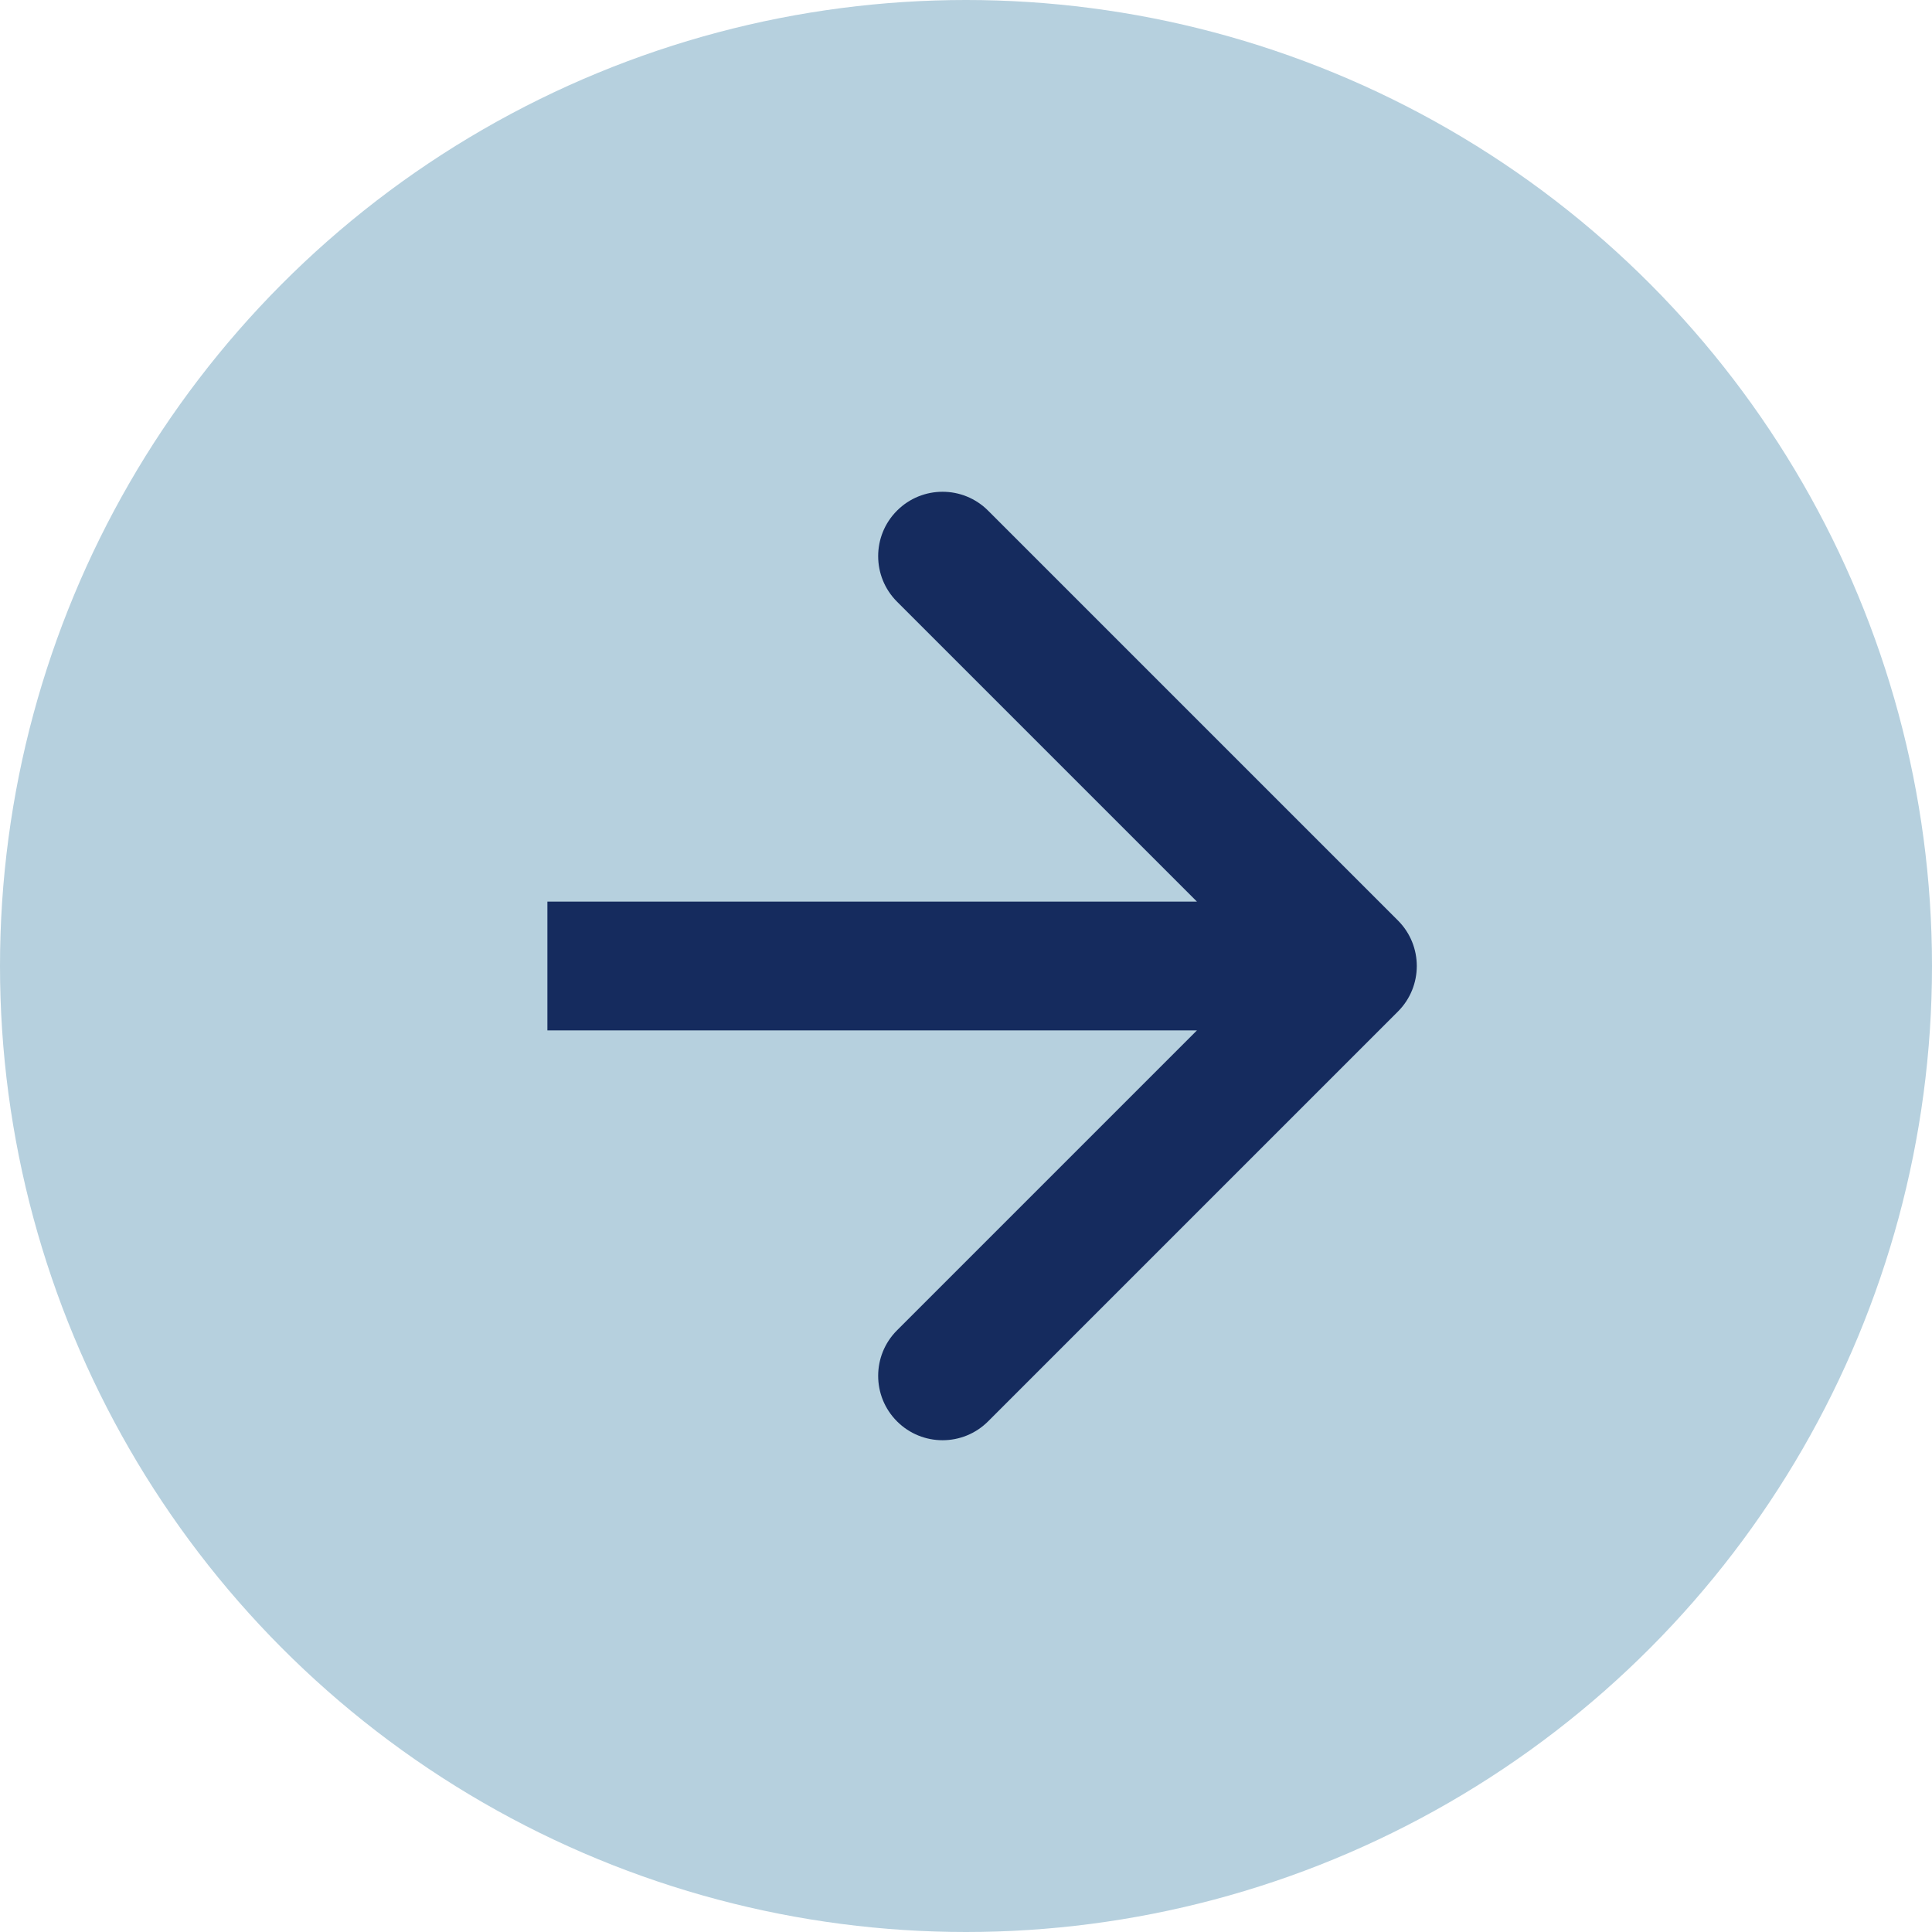
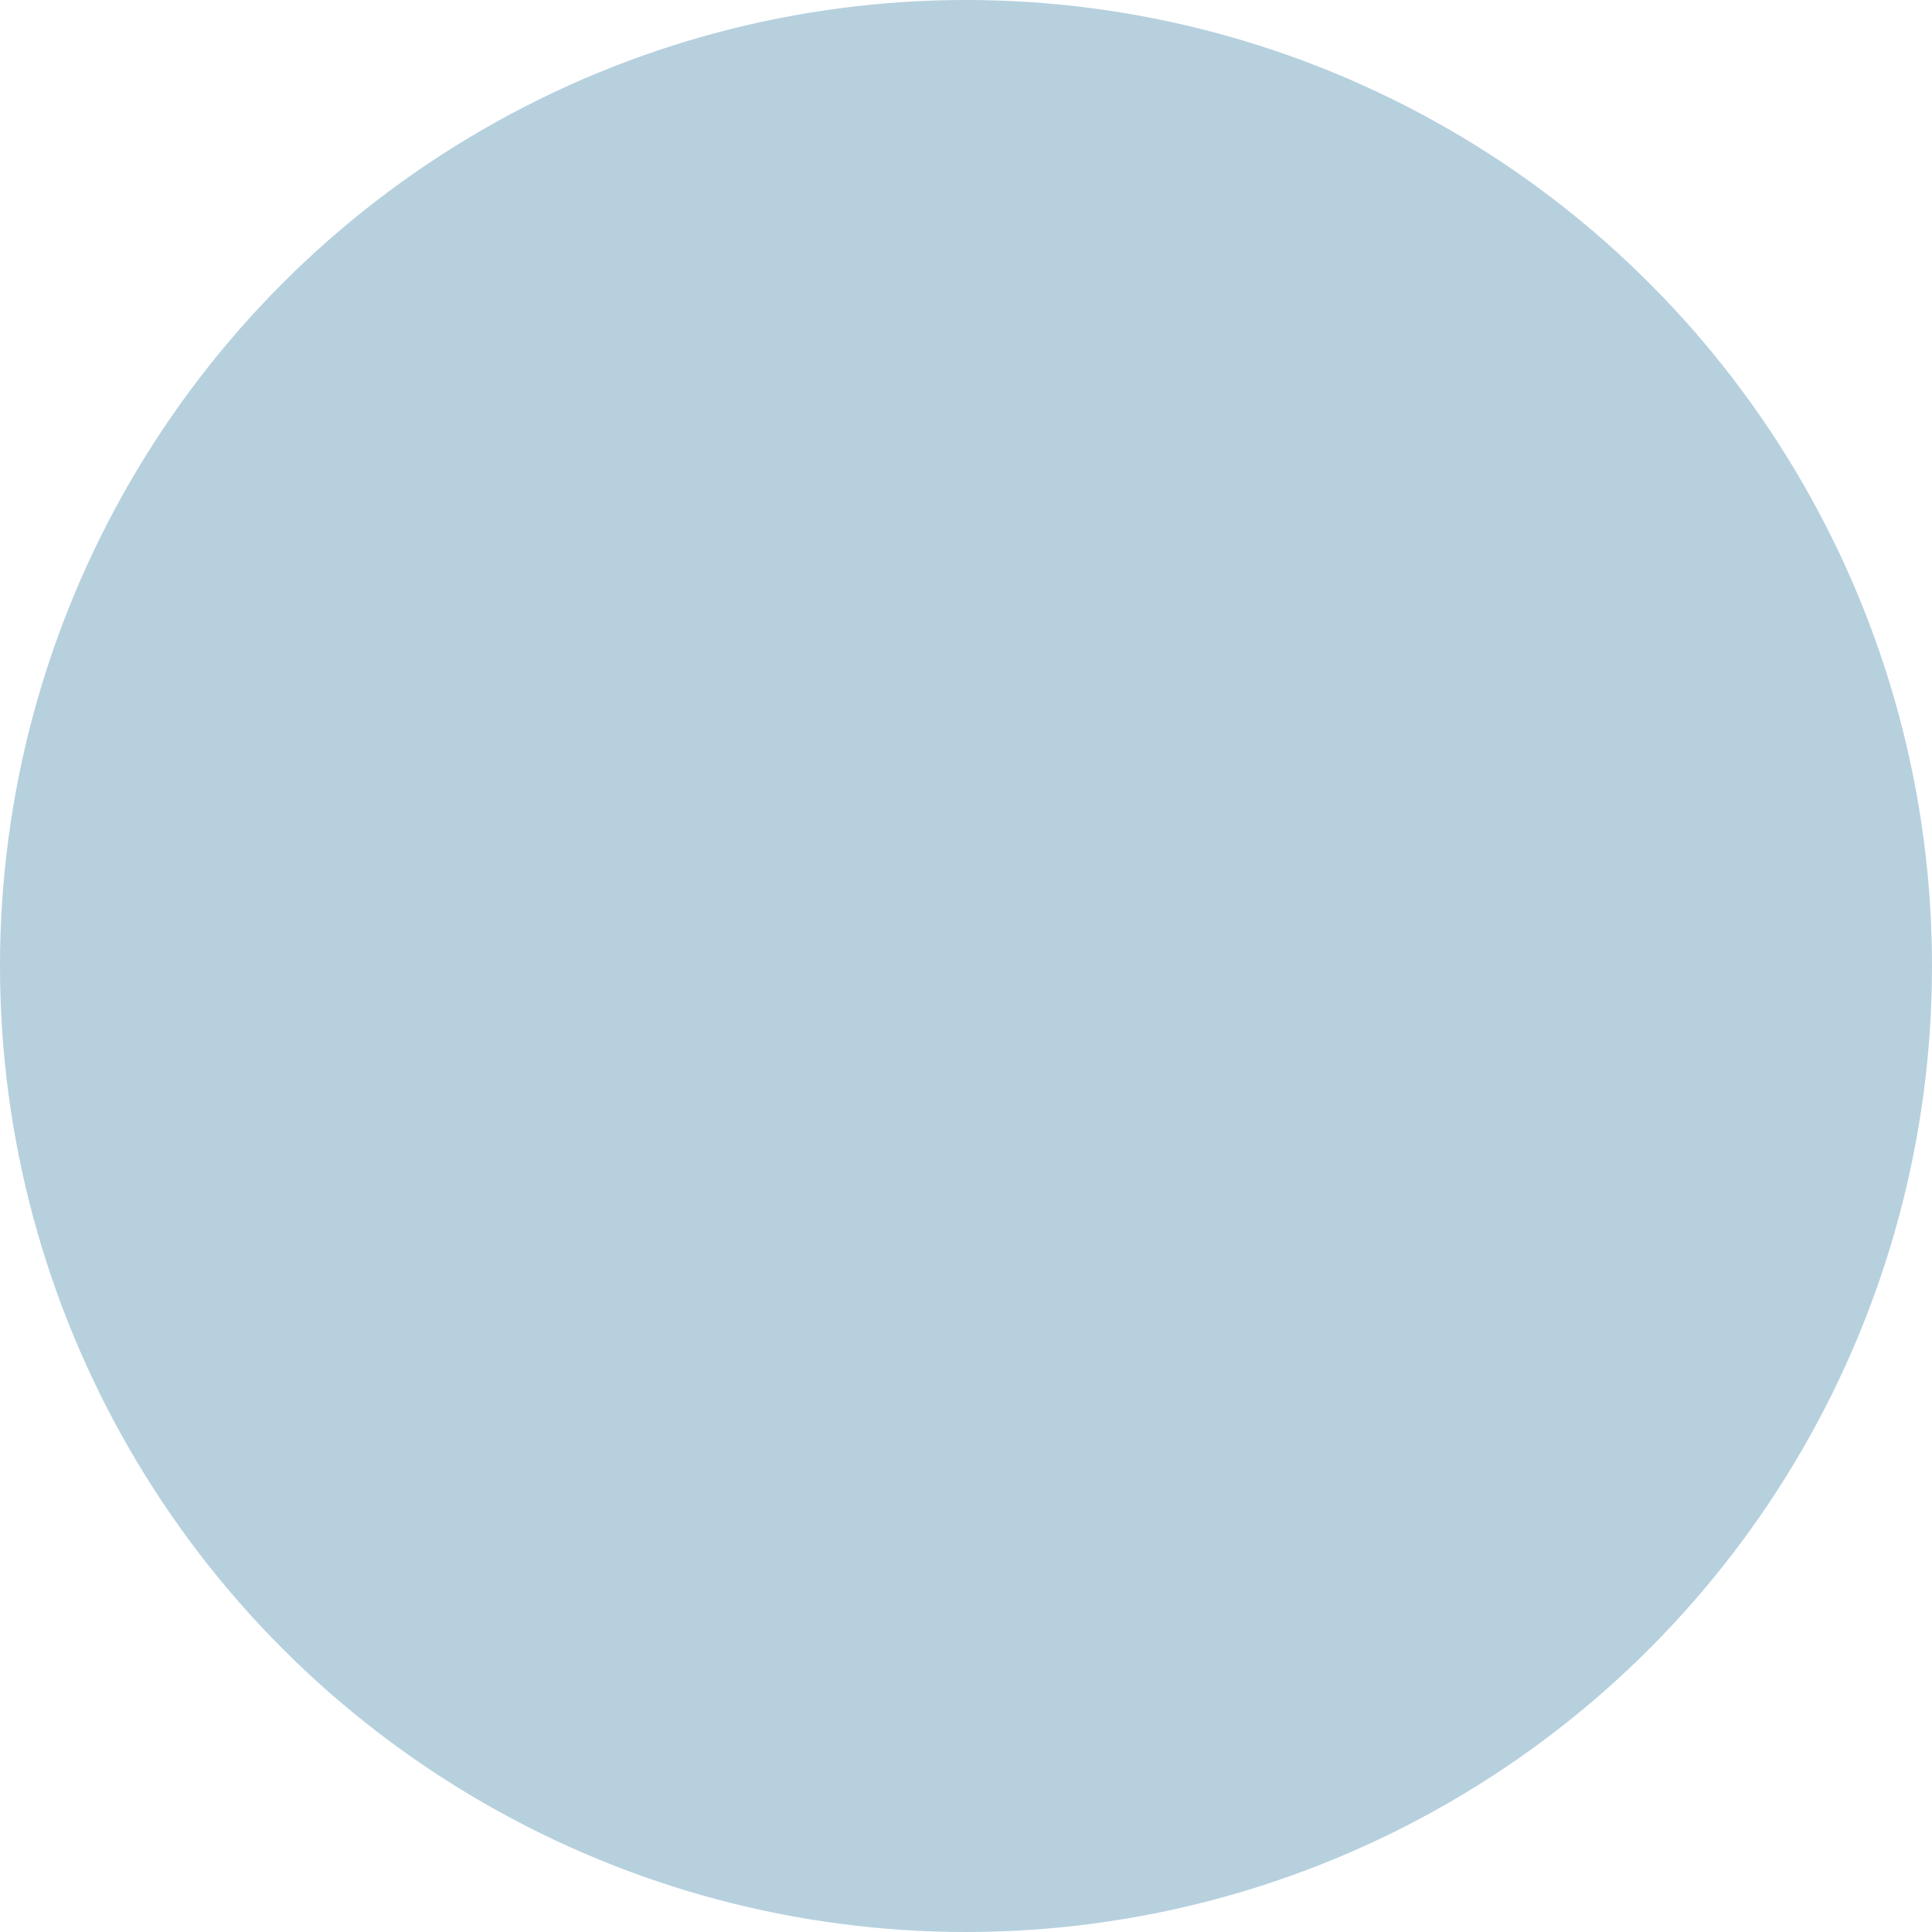
<svg xmlns="http://www.w3.org/2000/svg" width="60" height="60" viewBox="0 0 60 60" fill="none">
  <circle cx="30" cy="30" r="30" transform="matrix(-1 0 0 1 60 0)" fill="#B6D0DE" />
-   <path d="M43.414 31.414C44.195 30.633 44.195 29.367 43.414 28.586L30.686 15.858C29.905 15.077 28.639 15.077 27.858 15.858C27.077 16.639 27.077 17.905 27.858 18.686L39.172 30L27.858 41.314C27.077 42.095 27.077 43.361 27.858 44.142C28.639 44.923 29.905 44.923 30.686 44.142L43.414 31.414ZM17 32H42V28H17V32Z" fill="#152B5E" />
</svg>